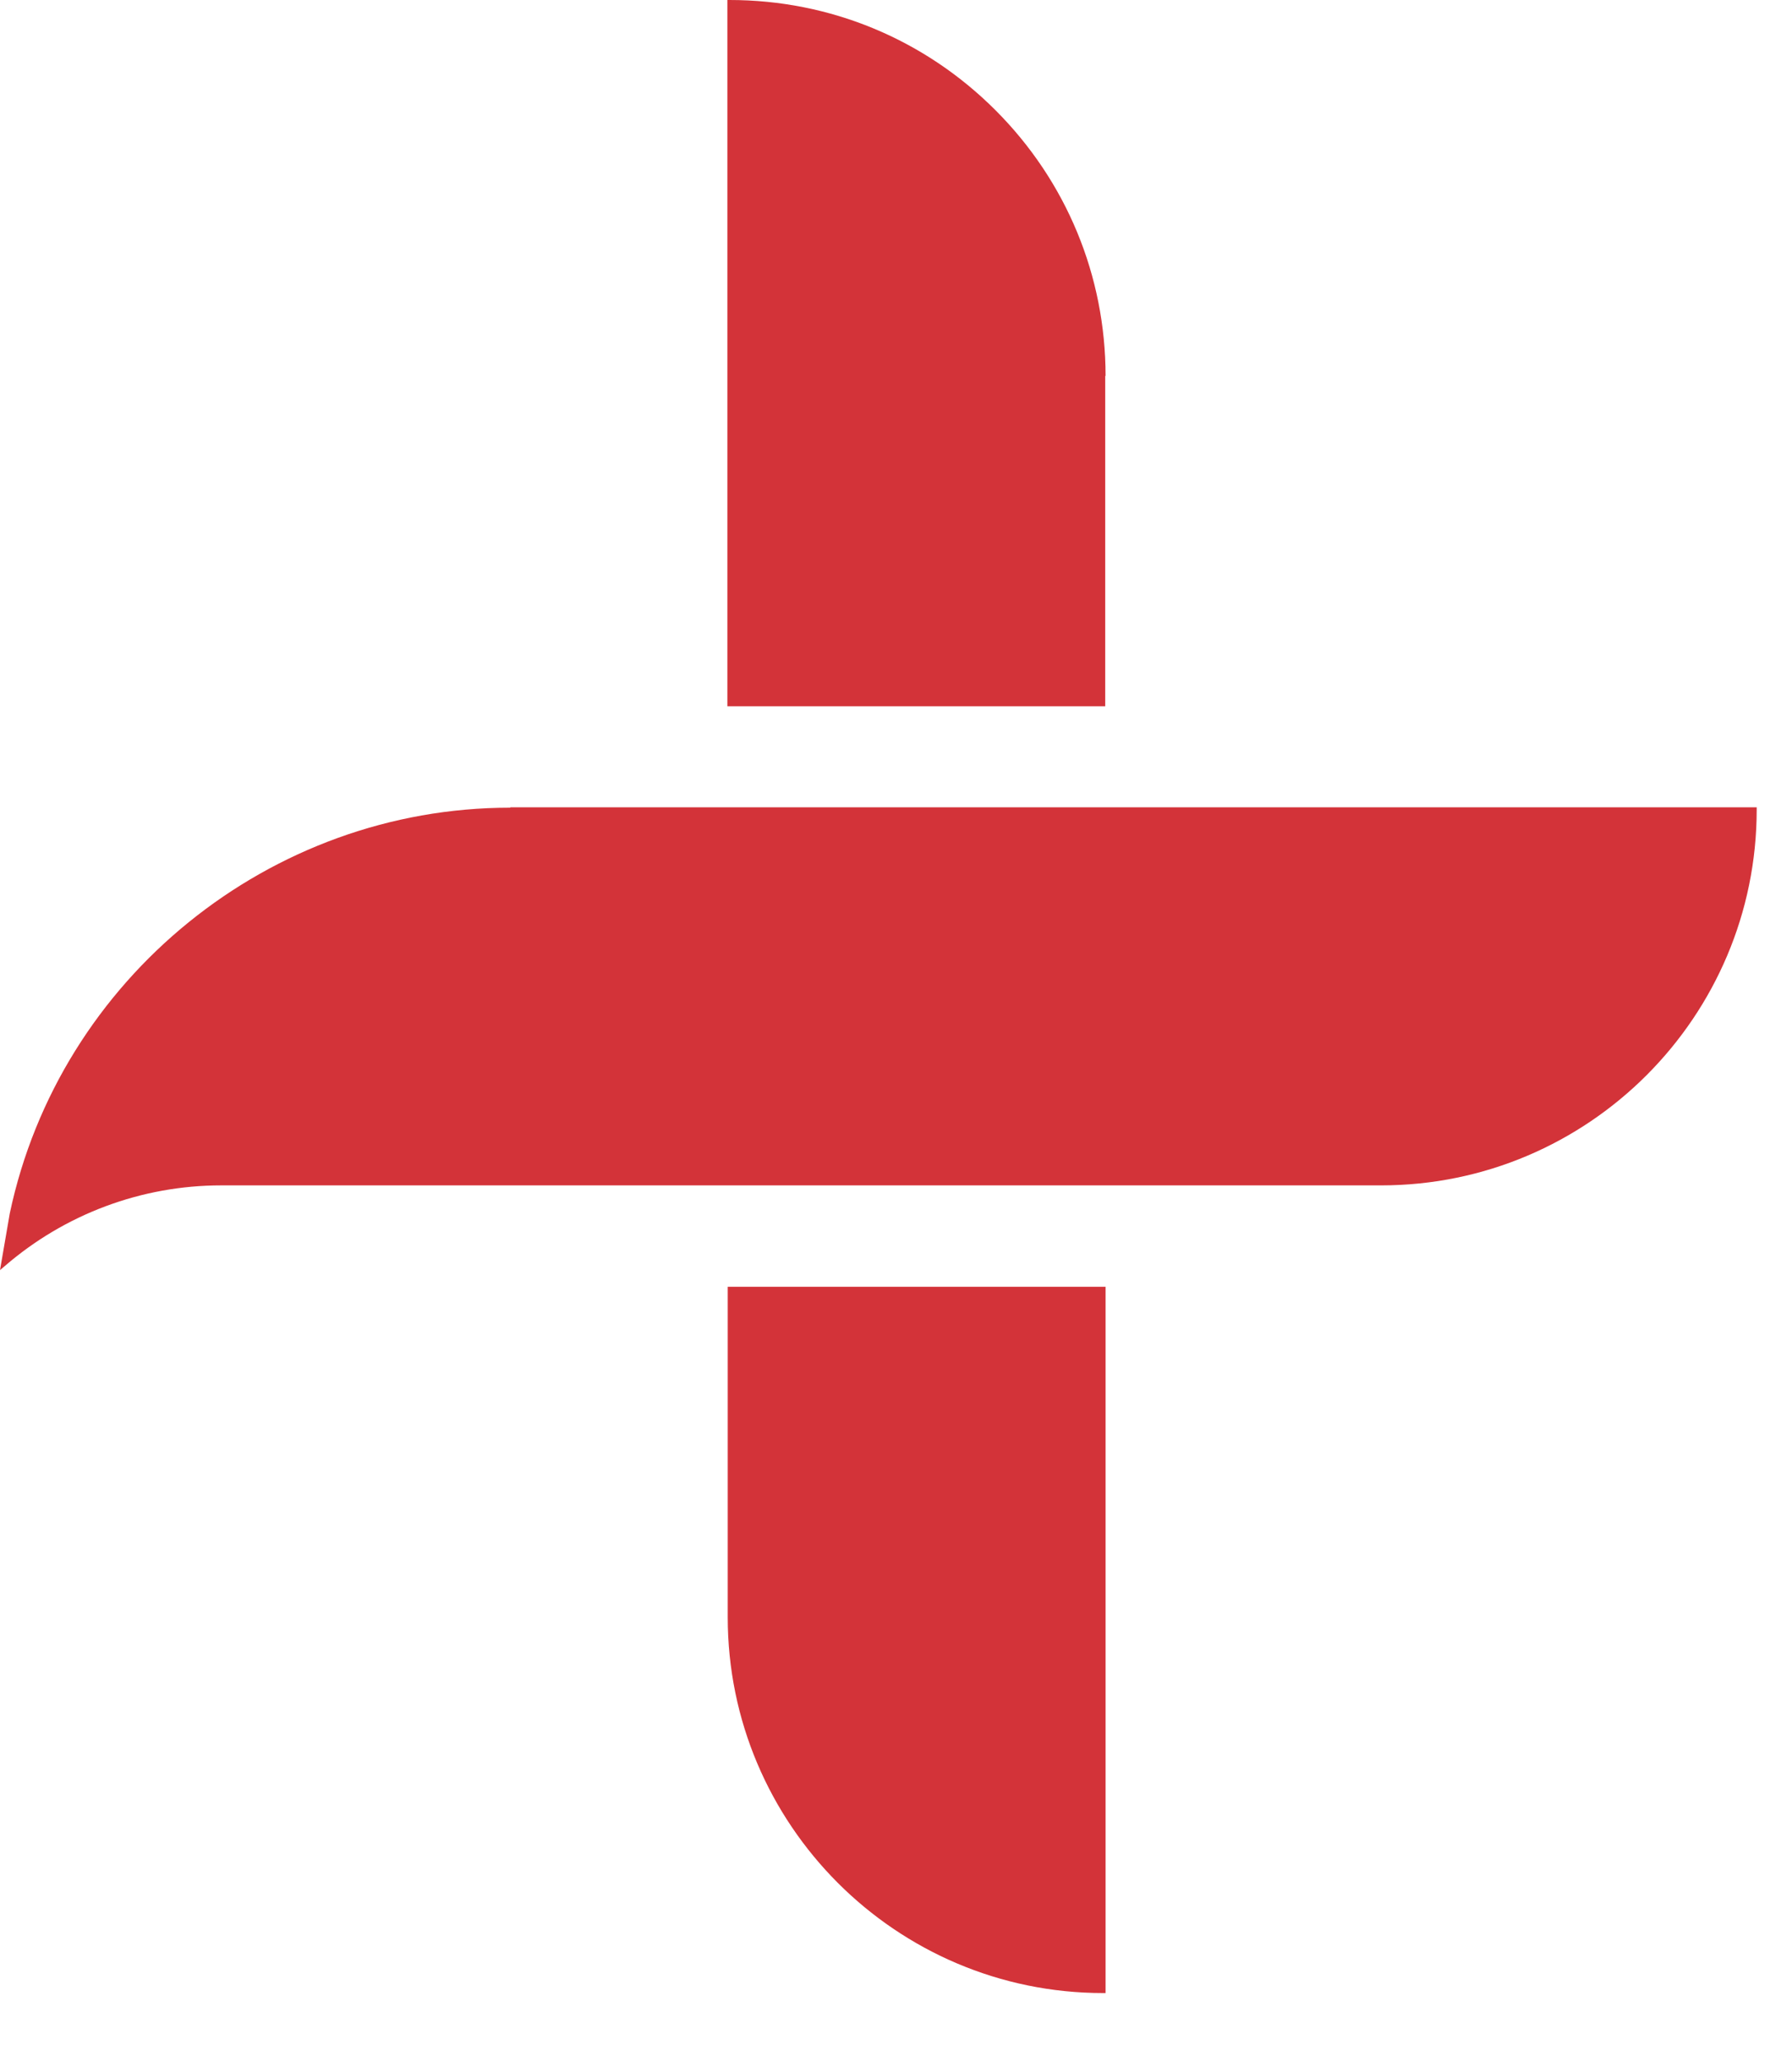
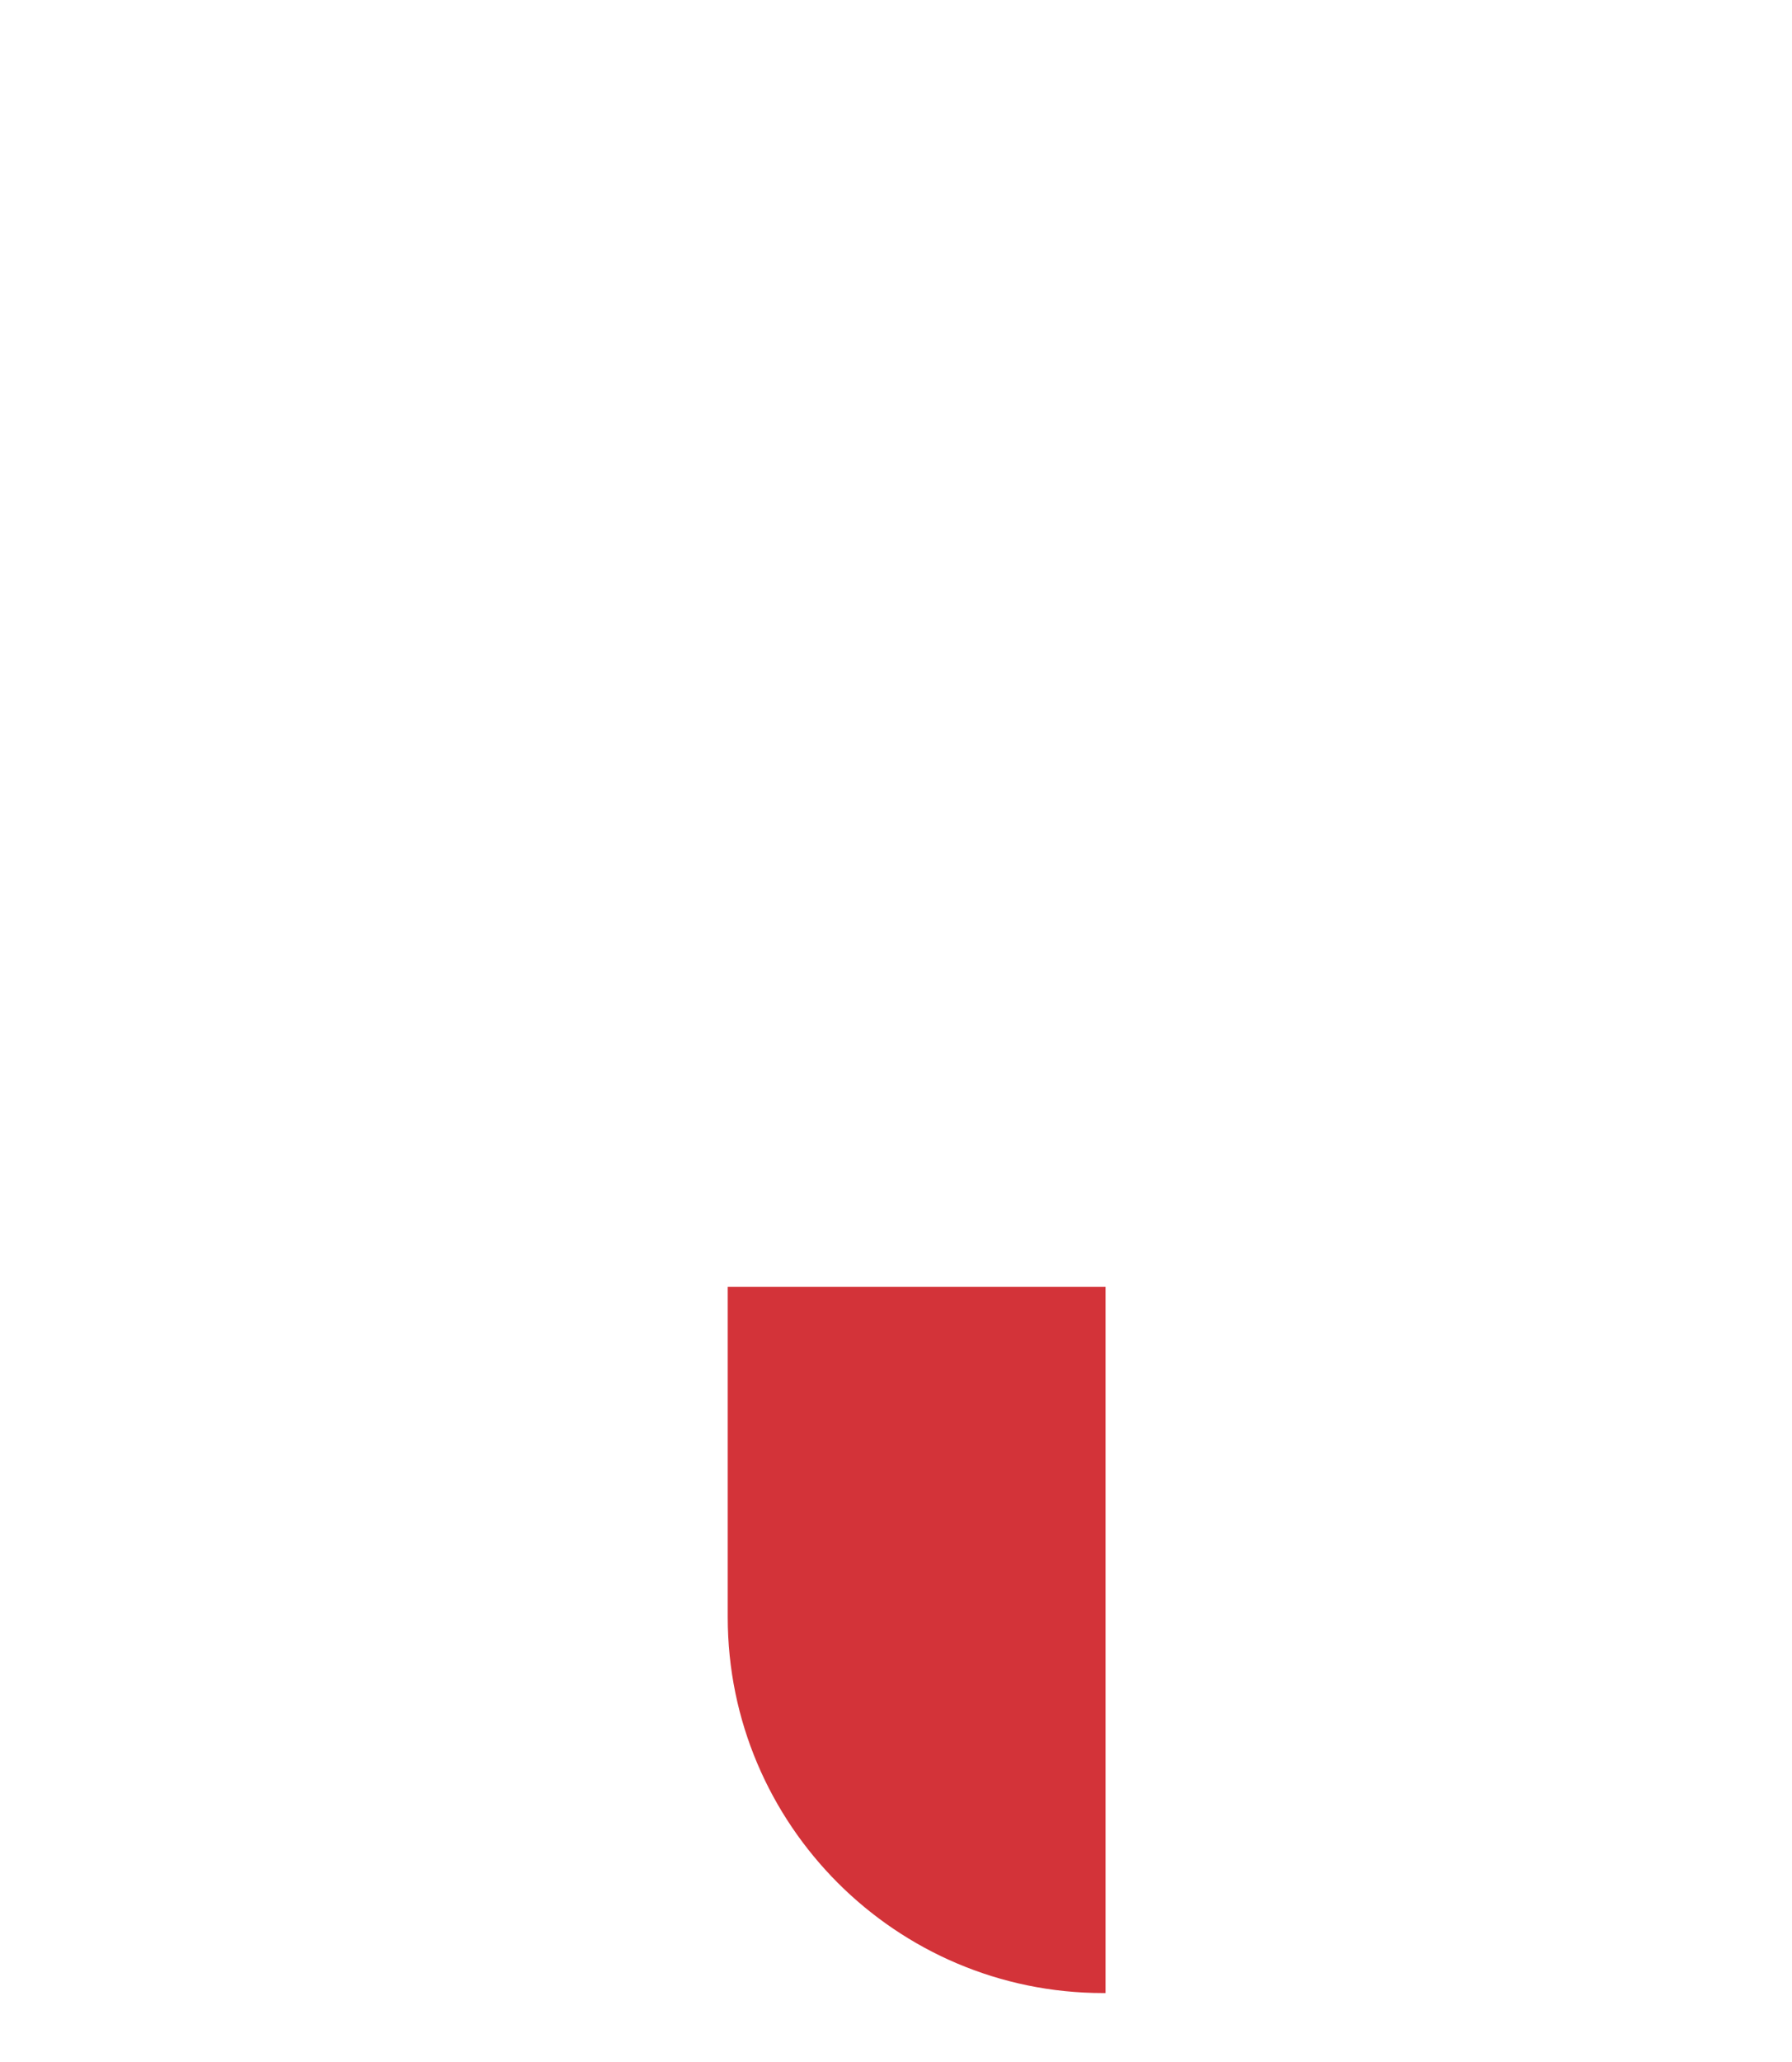
<svg xmlns="http://www.w3.org/2000/svg" width="20" height="23" viewBox="0 0 20 23" fill="none">
  <path d="M8.122 18.039C8.122 20.351 10.001 22.231 12.313 22.231H12.339V14.353H8.122V18.039Z" fill="#D33339" />
-   <path d="M12.339 4.195C12.339 3.076 11.902 2.021 11.11 1.229C10.317 0.436 9.263 0 8.143 0H8.118V7.878H12.335V4.192L12.339 4.195Z" fill="#D33339" />
-   <path d="M5.693 9.009C3.014 9.009 0.665 10.91 0.109 13.535L0 14.167L0.051 14.124C0.723 13.542 1.581 13.222 2.468 13.222H15.414C17.726 13.222 19.606 11.342 19.606 9.03V9.005H5.697L5.693 9.009Z" fill="#D33339" />
</svg>